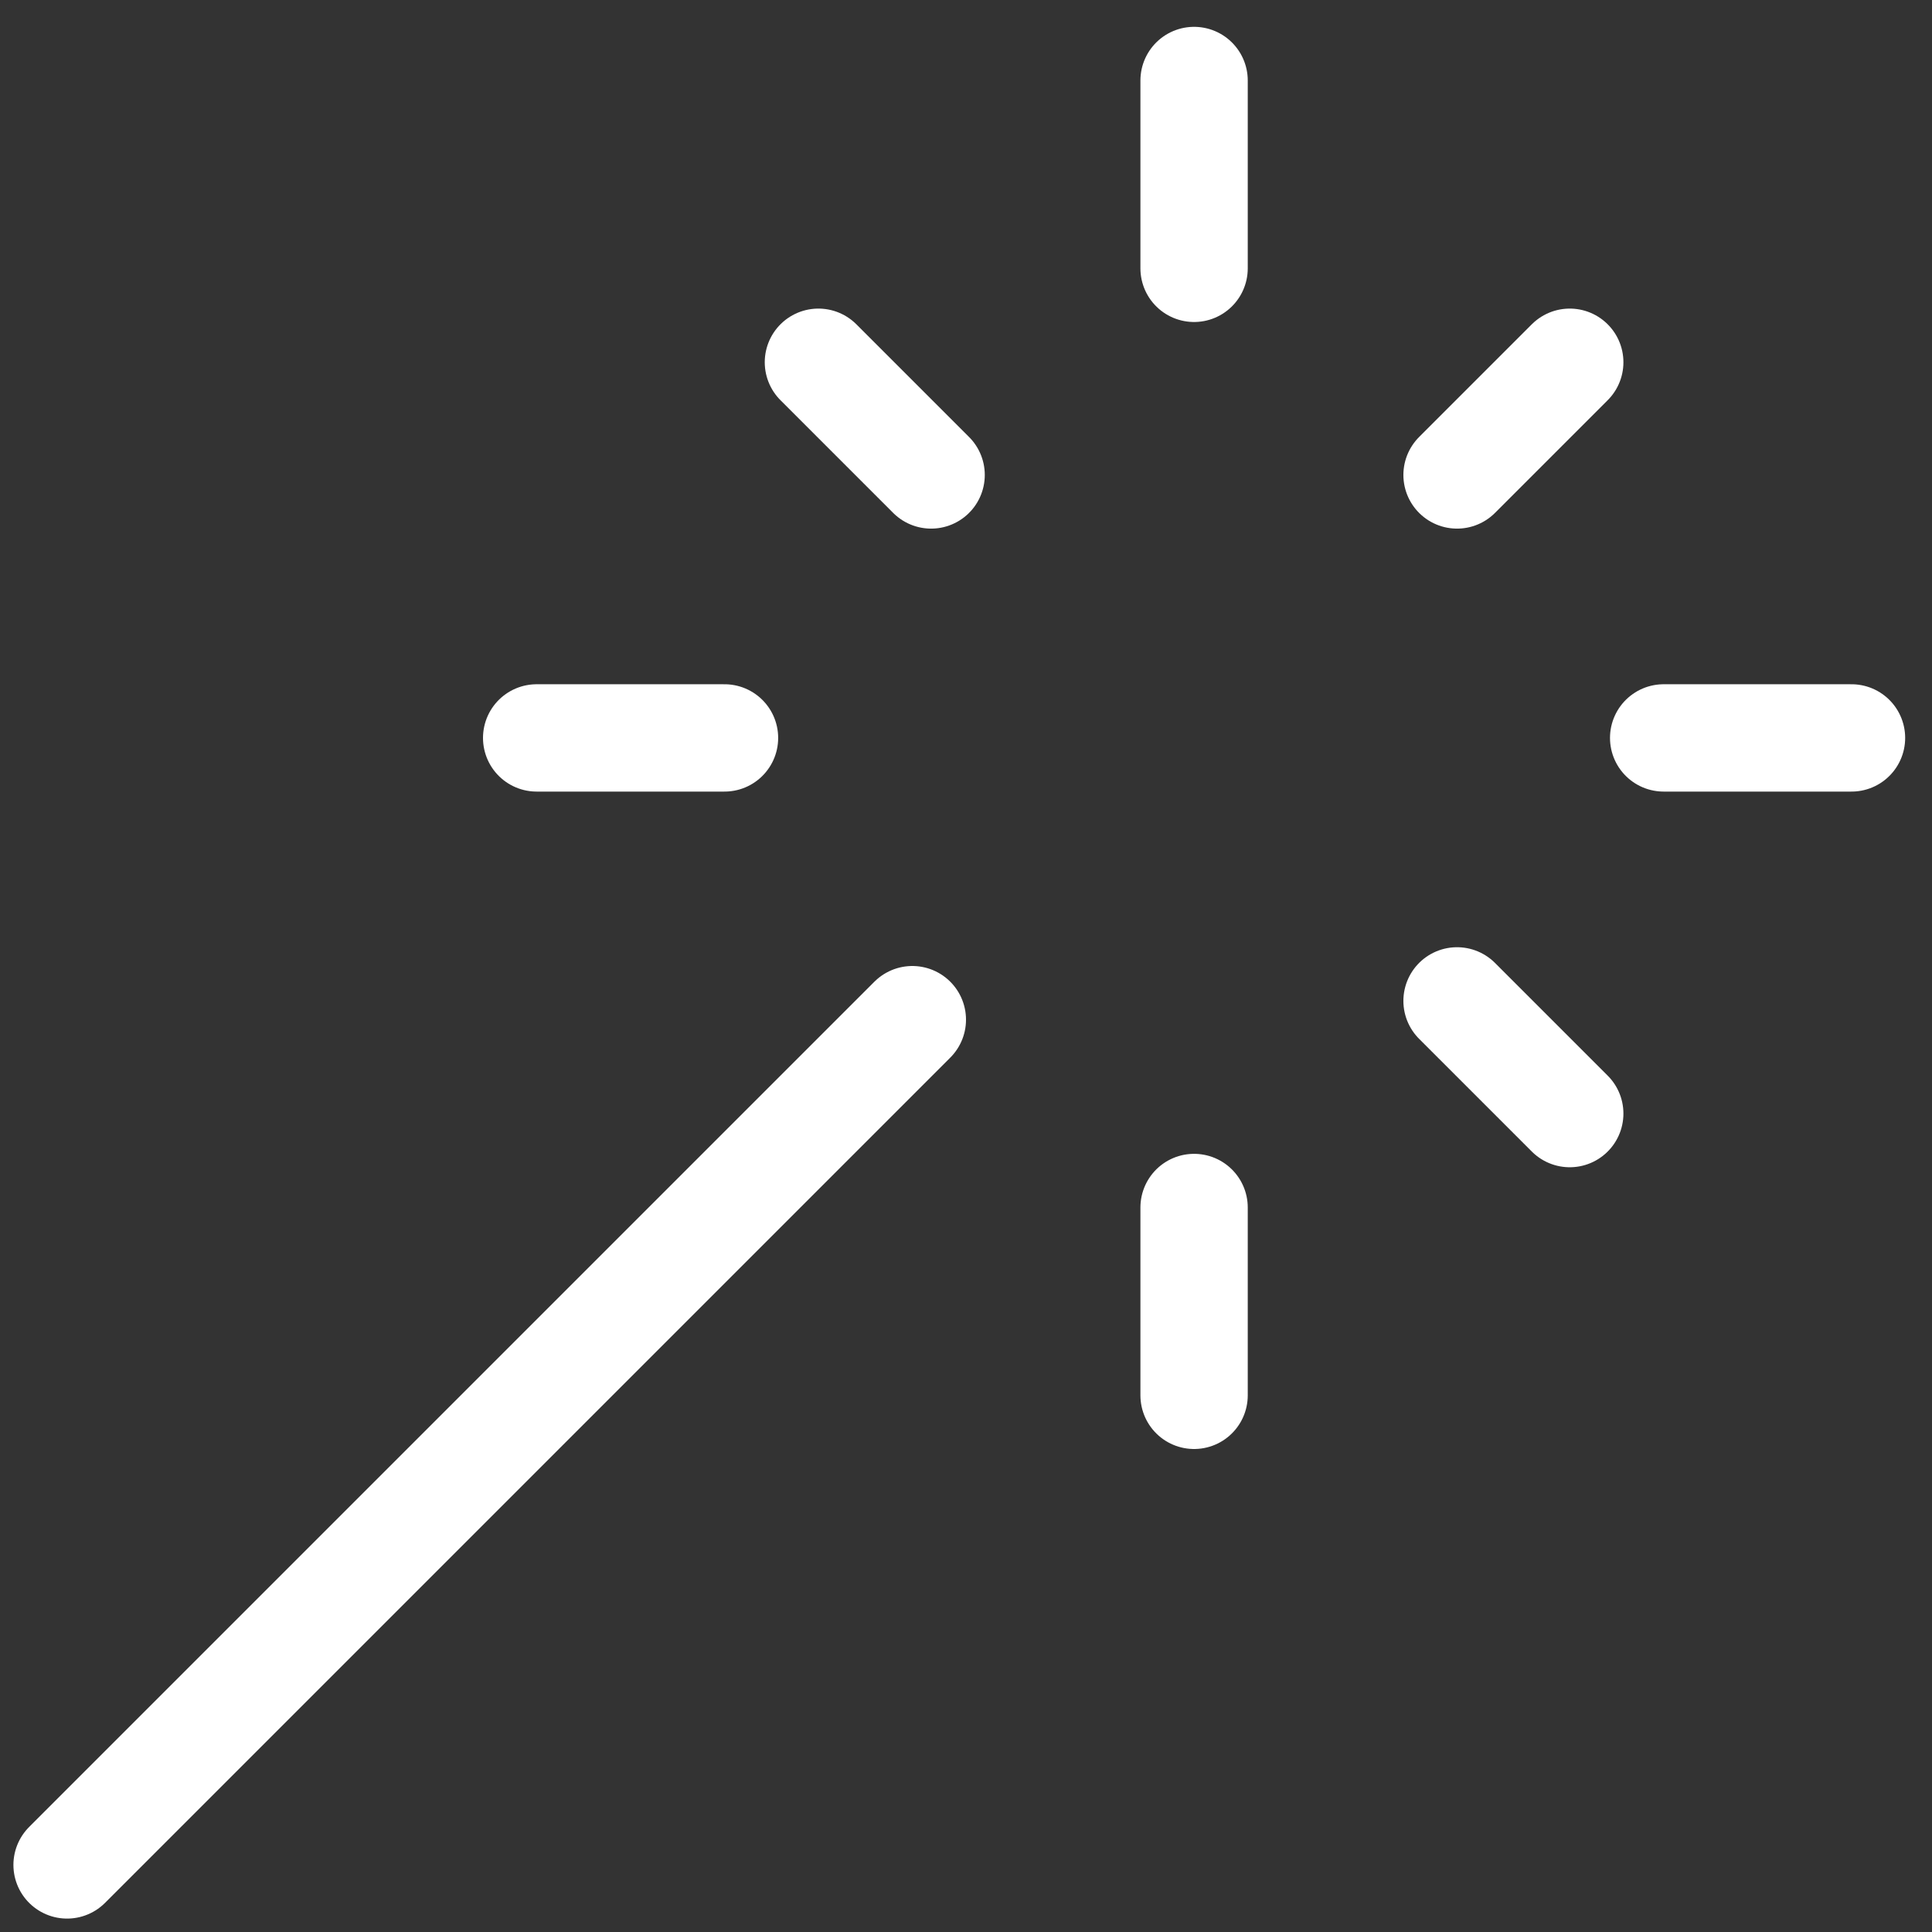
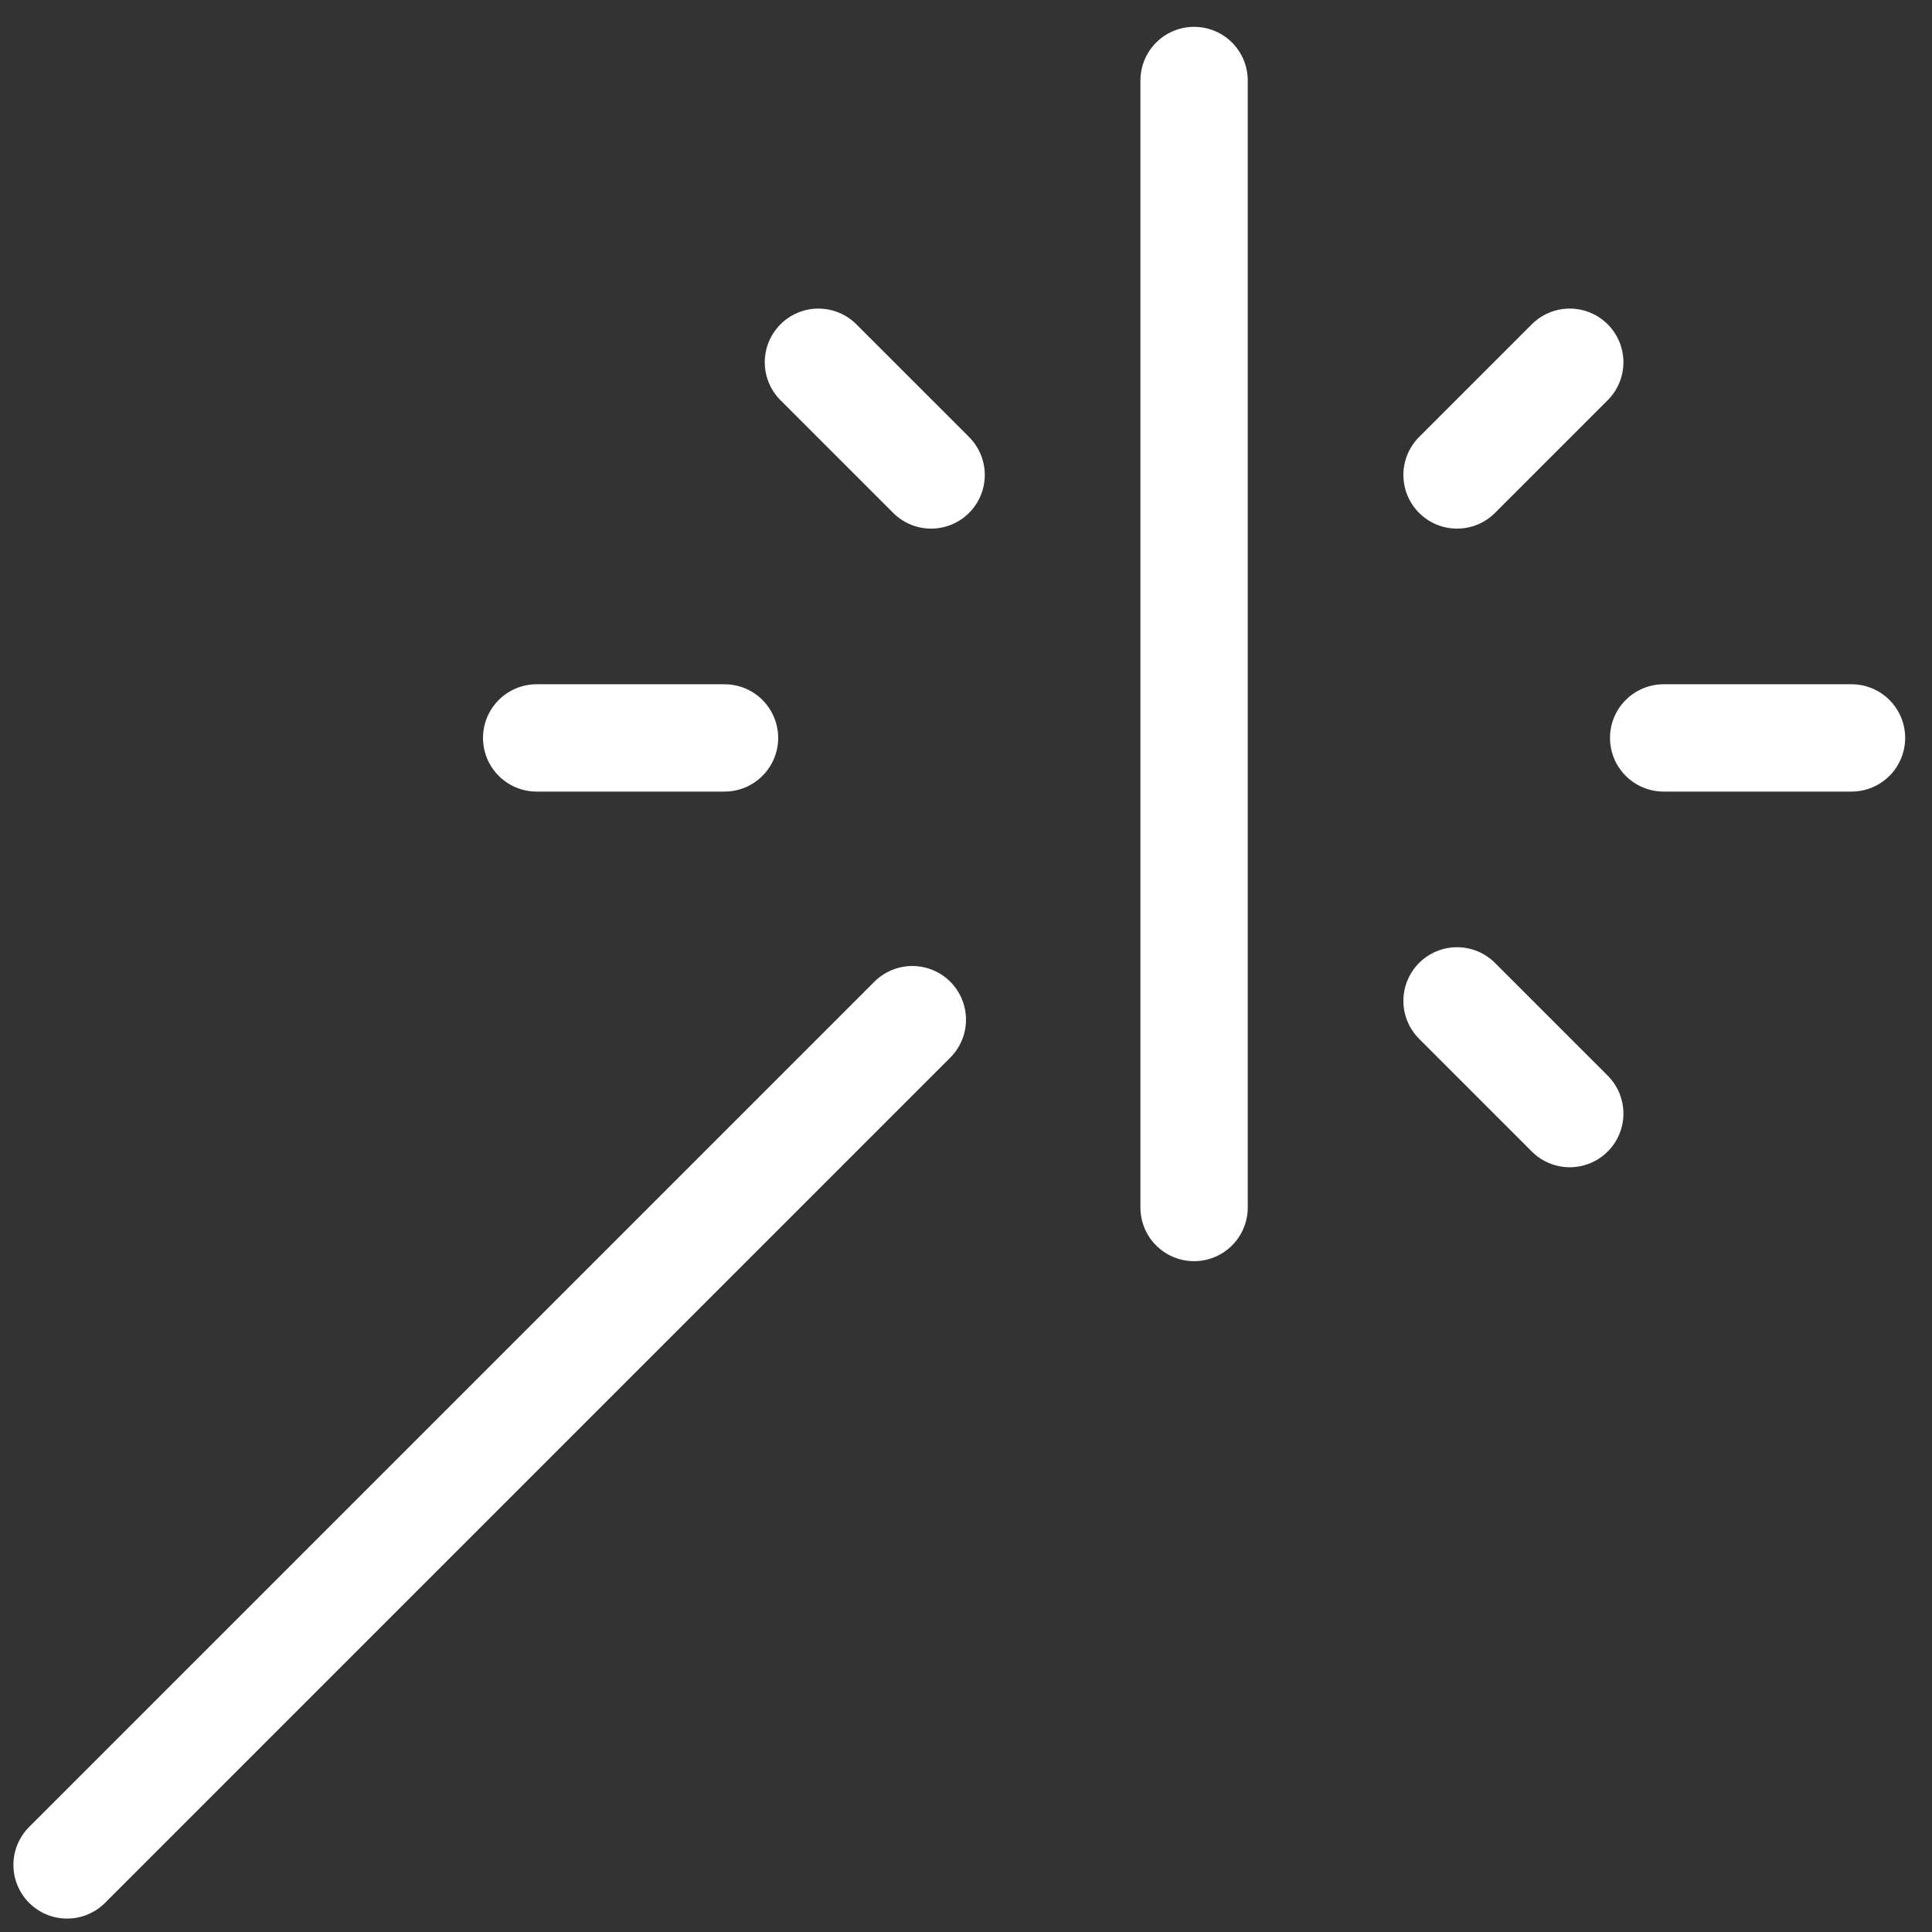
<svg xmlns="http://www.w3.org/2000/svg" width="36" height="36" viewBox="0 0 36 36" fill="none">
  <rect x="0" y="0" width="36" height="36" fill="#333333" stroke="none" />
-   <path d="M22.25 5V1.5M22.25 26V22.5M10 13.75H13.5M31 13.75H34.5M27.15 18.65L29.25 20.75M27.15 8.85L29.25 6.75M1.25 34.75L17 19M17.35 8.85L15.25 6.75" stroke="white" stroke-width="2" stroke-linecap="round" stroke-linejoin="round" />
+   <path d="M22.25 5V1.5V22.5M10 13.75H13.5M31 13.75H34.5M27.15 18.65L29.25 20.75M27.15 8.85L29.25 6.75M1.25 34.75L17 19M17.35 8.85L15.25 6.75" stroke="white" stroke-width="2" stroke-linecap="round" stroke-linejoin="round" />
</svg>